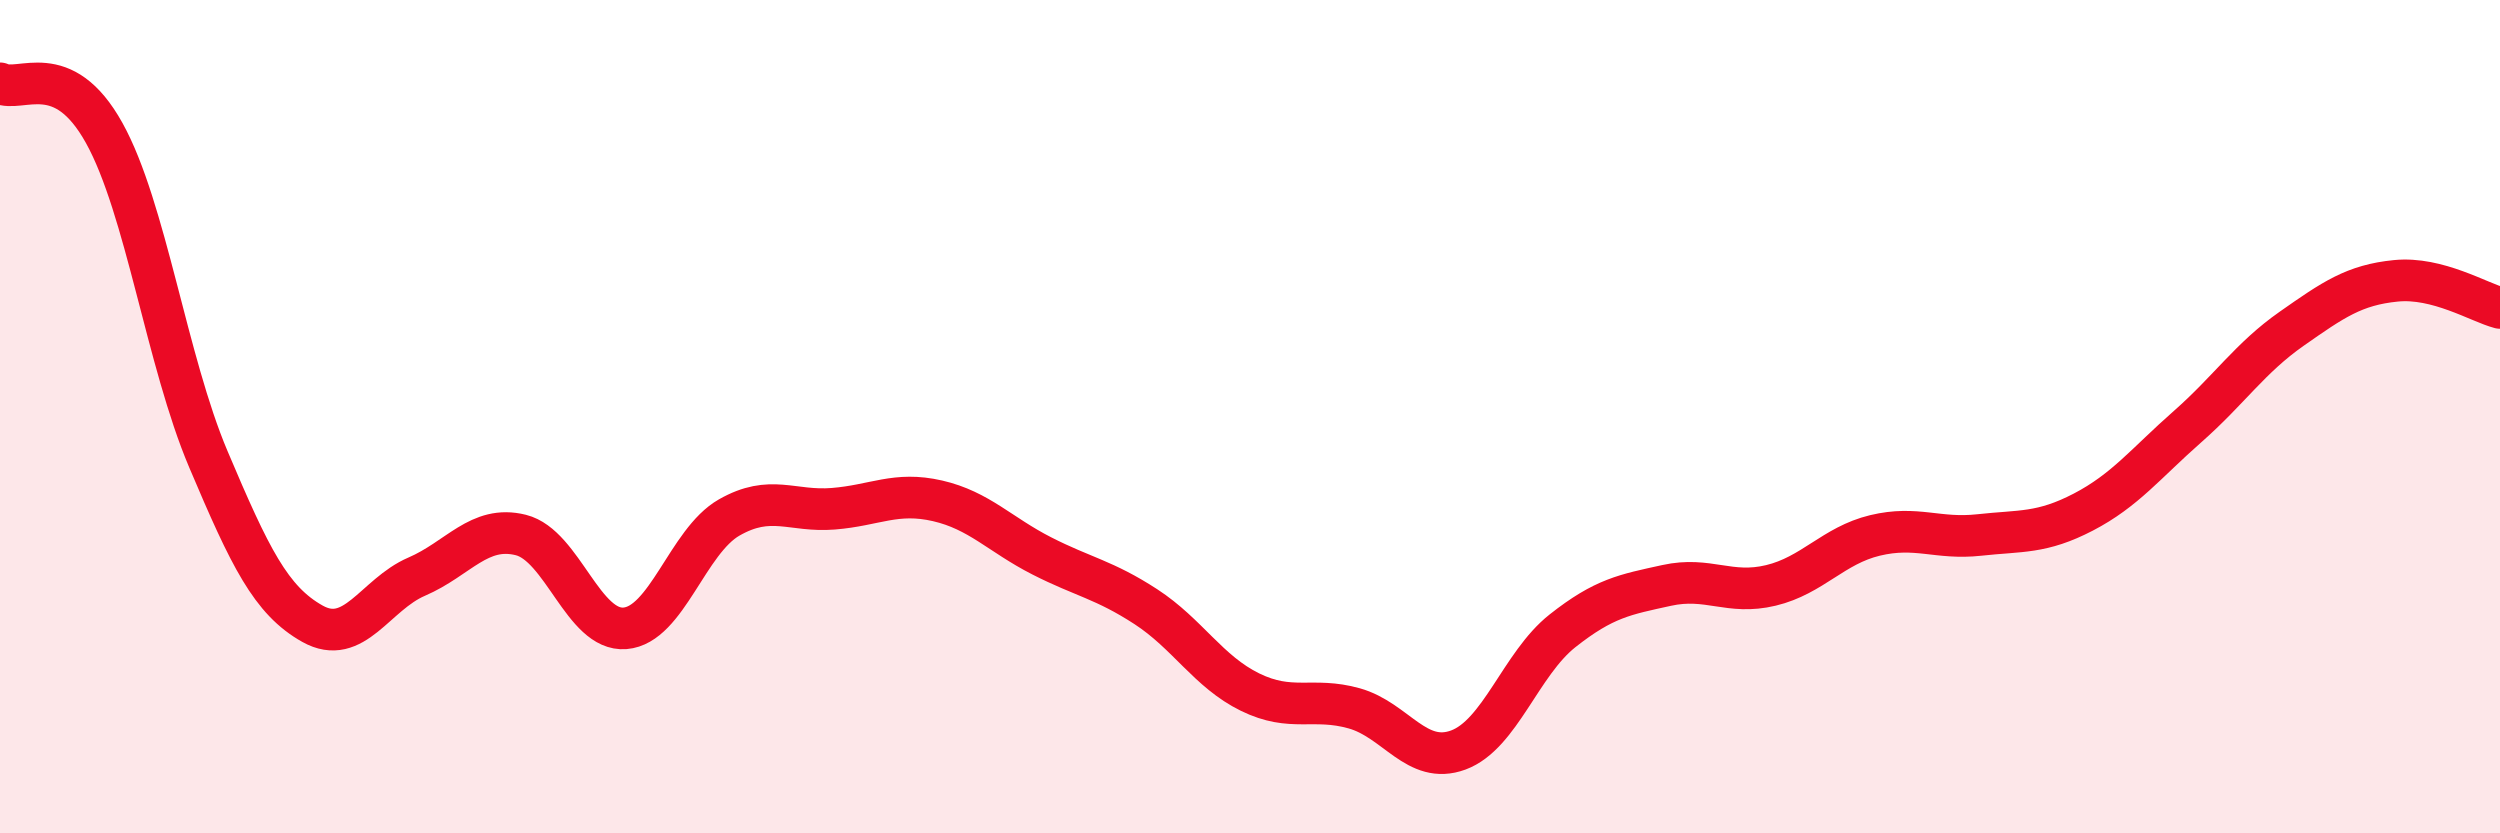
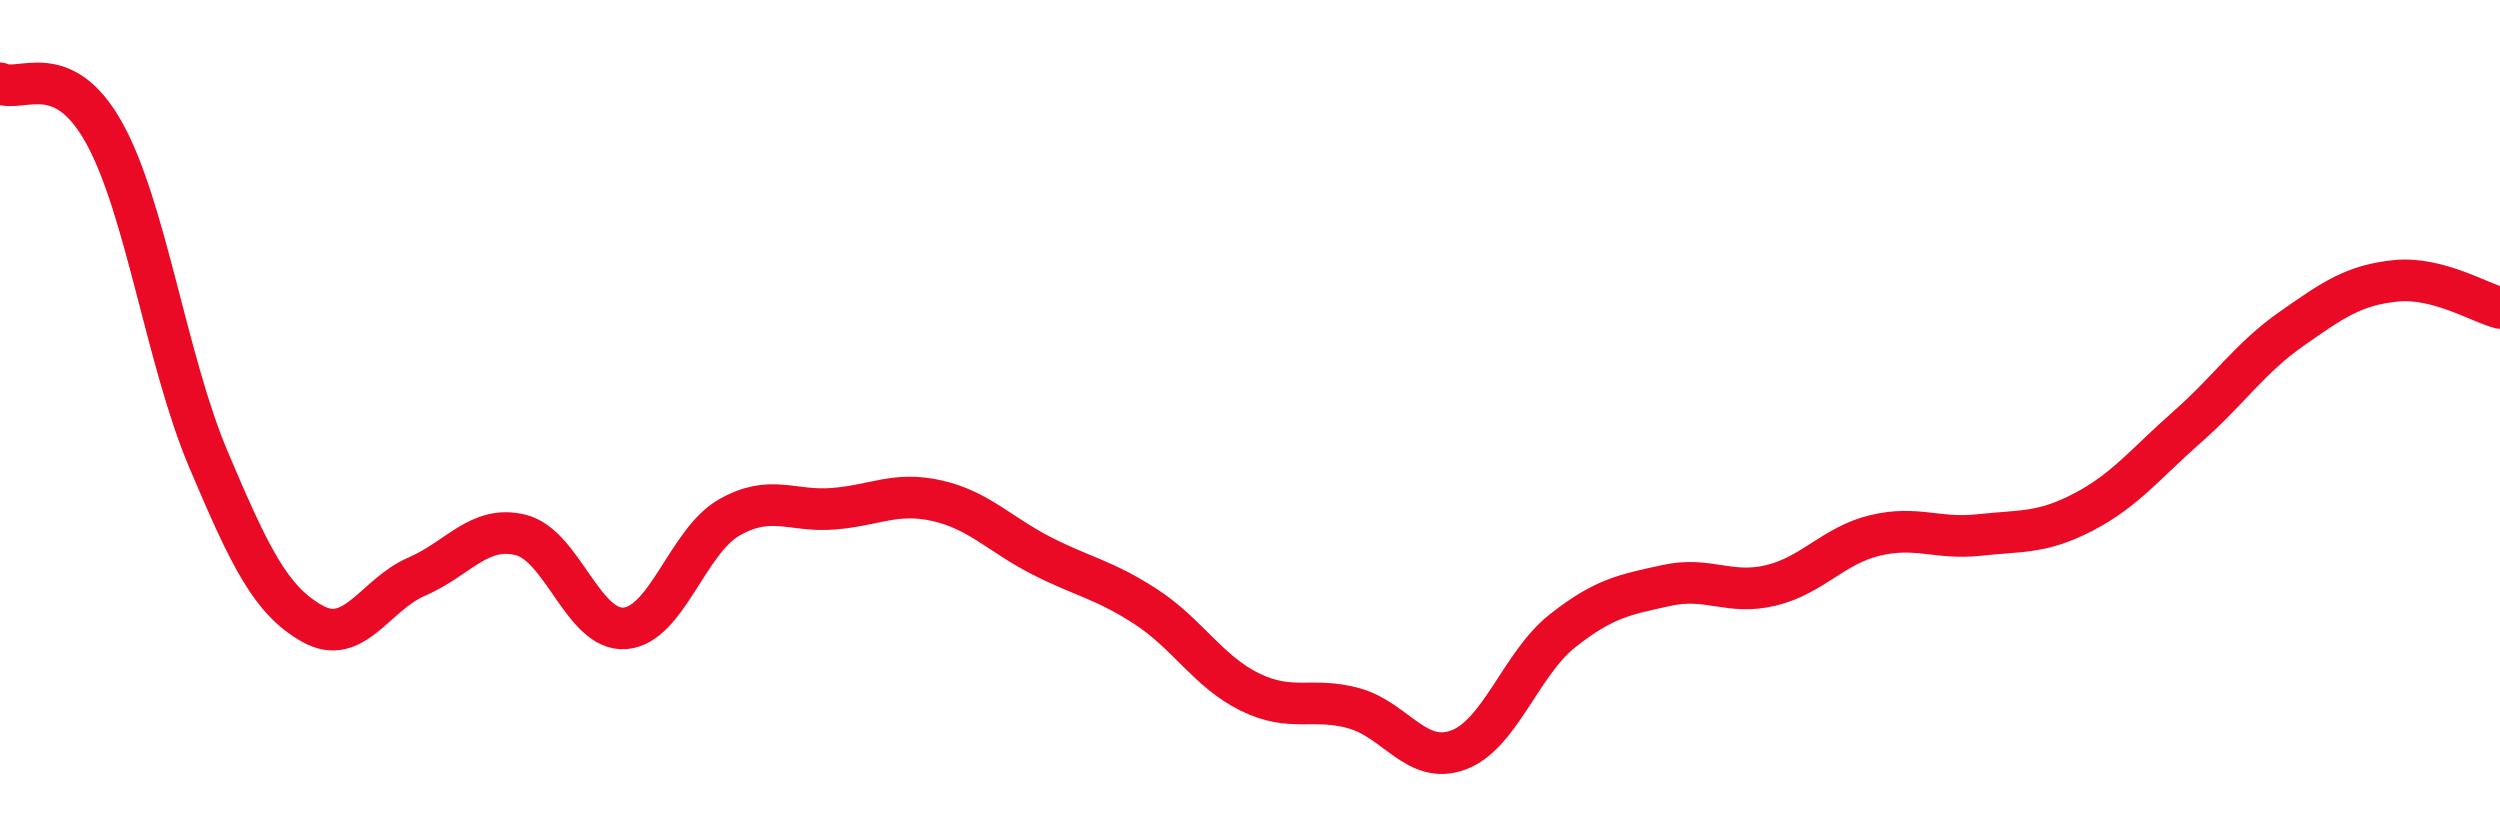
<svg xmlns="http://www.w3.org/2000/svg" width="60" height="20" viewBox="0 0 60 20">
-   <path d="M 0,2 C 0.5,2.24 1.5,1.39 2.5,3.19 C 3.5,4.99 4,8.66 5,11.02 C 6,13.38 6.5,14.41 7.5,14.97 C 8.5,15.53 9,14.27 10,13.84 C 11,13.41 11.5,12.59 12.5,12.84 C 13.5,13.09 14,15.16 15,15.08 C 16,15 16.5,12.99 17.5,12.42 C 18.5,11.85 19,12.29 20,12.21 C 21,12.13 21.5,11.79 22.5,12.02 C 23.5,12.25 24,12.83 25,13.34 C 26,13.85 26.5,13.91 27.5,14.56 C 28.5,15.21 29,16.12 30,16.61 C 31,17.1 31.5,16.72 32.5,17 C 33.5,17.28 34,18.37 35,18 C 36,17.63 36.5,15.93 37.5,15.14 C 38.5,14.35 39,14.27 40,14.05 C 41,13.83 41.5,14.29 42.5,14.05 C 43.5,13.81 44,13.09 45,12.85 C 46,12.61 46.5,12.95 47.5,12.84 C 48.5,12.73 49,12.81 50,12.29 C 51,11.77 51.5,11.12 52.5,10.24 C 53.5,9.36 54,8.59 55,7.89 C 56,7.19 56.5,6.84 57.5,6.74 C 58.5,6.64 59.5,7.26 60,7.39L60 20L0 20Z" fill="#EB0A25" opacity="0.1" stroke-linecap="round" stroke-linejoin="round" />
  <path d="M 0,2 C 0.5,2.24 1.5,1.39 2.5,3.19 C 3.5,4.99 4,8.66 5,11.02 C 6,13.38 6.5,14.41 7.5,14.97 C 8.5,15.53 9,14.27 10,13.84 C 11,13.41 11.5,12.59 12.5,12.84 C 13.5,13.09 14,15.16 15,15.08 C 16,15 16.5,12.99 17.5,12.42 C 18.5,11.85 19,12.29 20,12.21 C 21,12.13 21.5,11.79 22.5,12.02 C 23.5,12.25 24,12.83 25,13.34 C 26,13.85 26.5,13.91 27.5,14.56 C 28.5,15.21 29,16.12 30,16.61 C 31,17.1 31.5,16.72 32.5,17 C 33.5,17.28 34,18.37 35,18 C 36,17.63 36.5,15.93 37.5,15.14 C 38.5,14.35 39,14.27 40,14.05 C 41,13.83 41.5,14.29 42.5,14.05 C 43.5,13.81 44,13.09 45,12.85 C 46,12.61 46.5,12.95 47.5,12.84 C 48.5,12.73 49,12.81 50,12.29 C 51,11.77 51.5,11.12 52.5,10.24 C 53.5,9.36 54,8.59 55,7.89 C 56,7.19 56.5,6.84 57.5,6.74 C 58.5,6.64 59.5,7.26 60,7.39" stroke="#EB0A25" stroke-width="1" fill="none" stroke-linecap="round" stroke-linejoin="round" />
</svg>